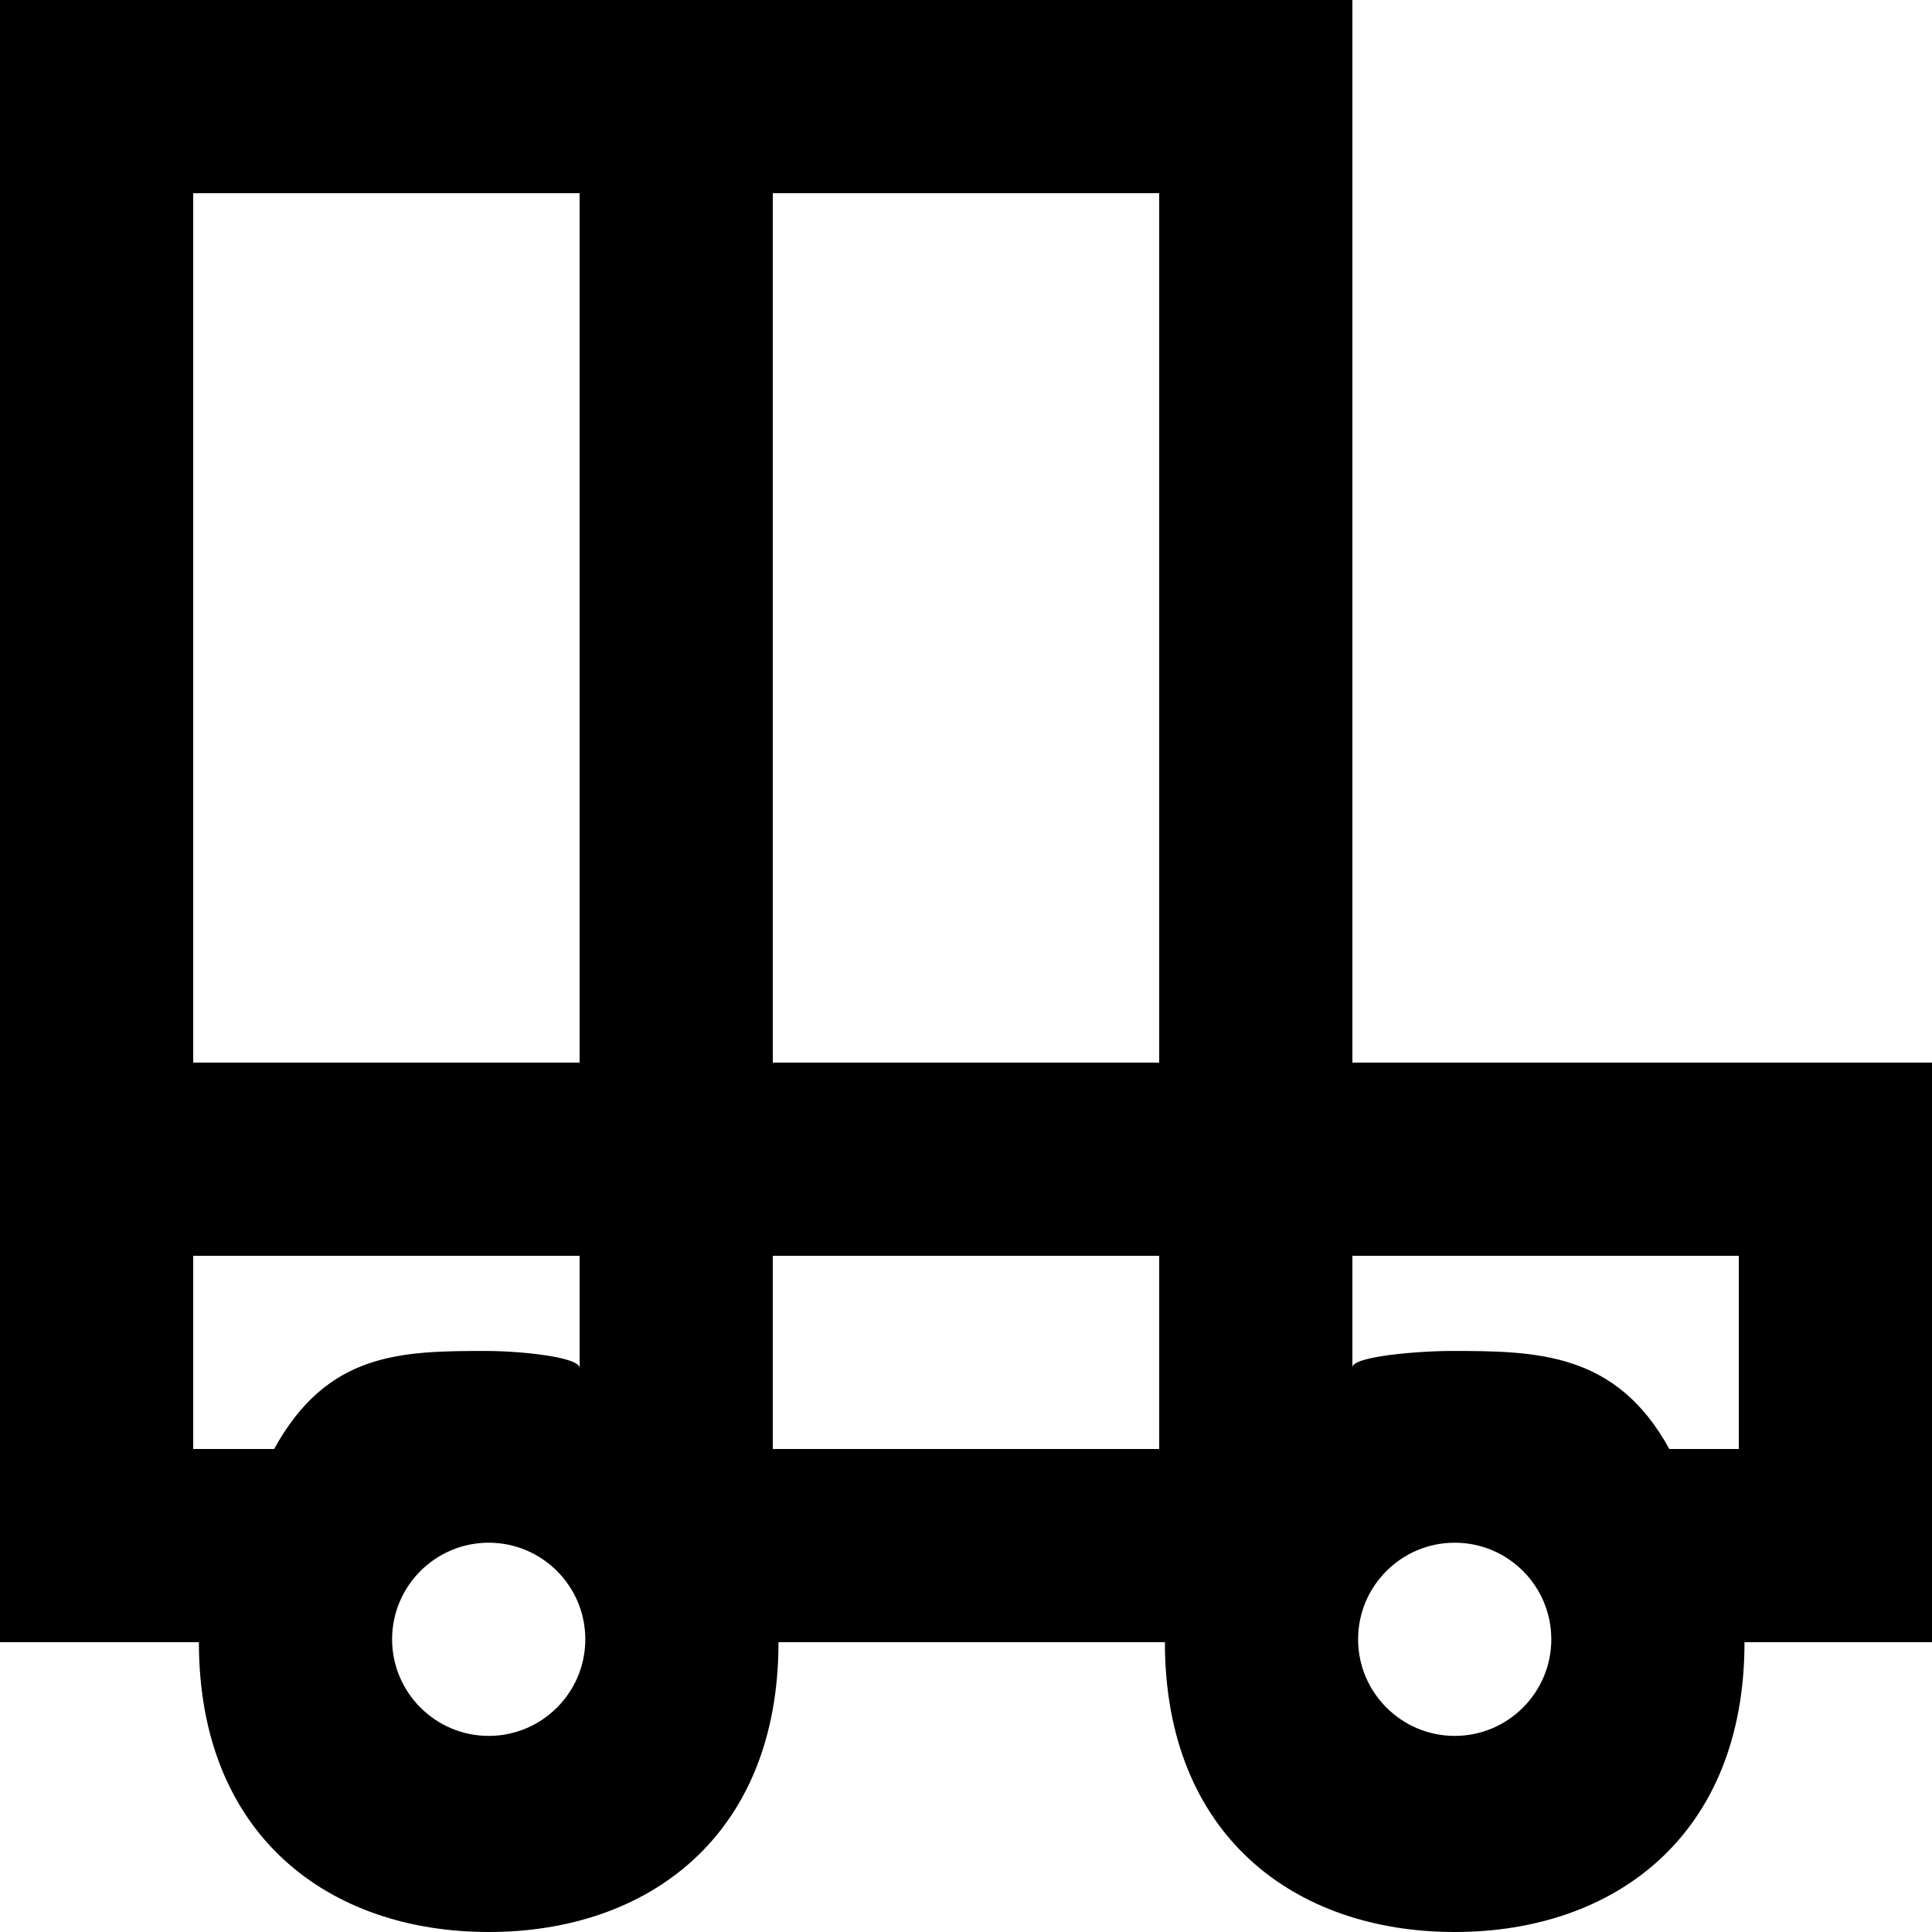
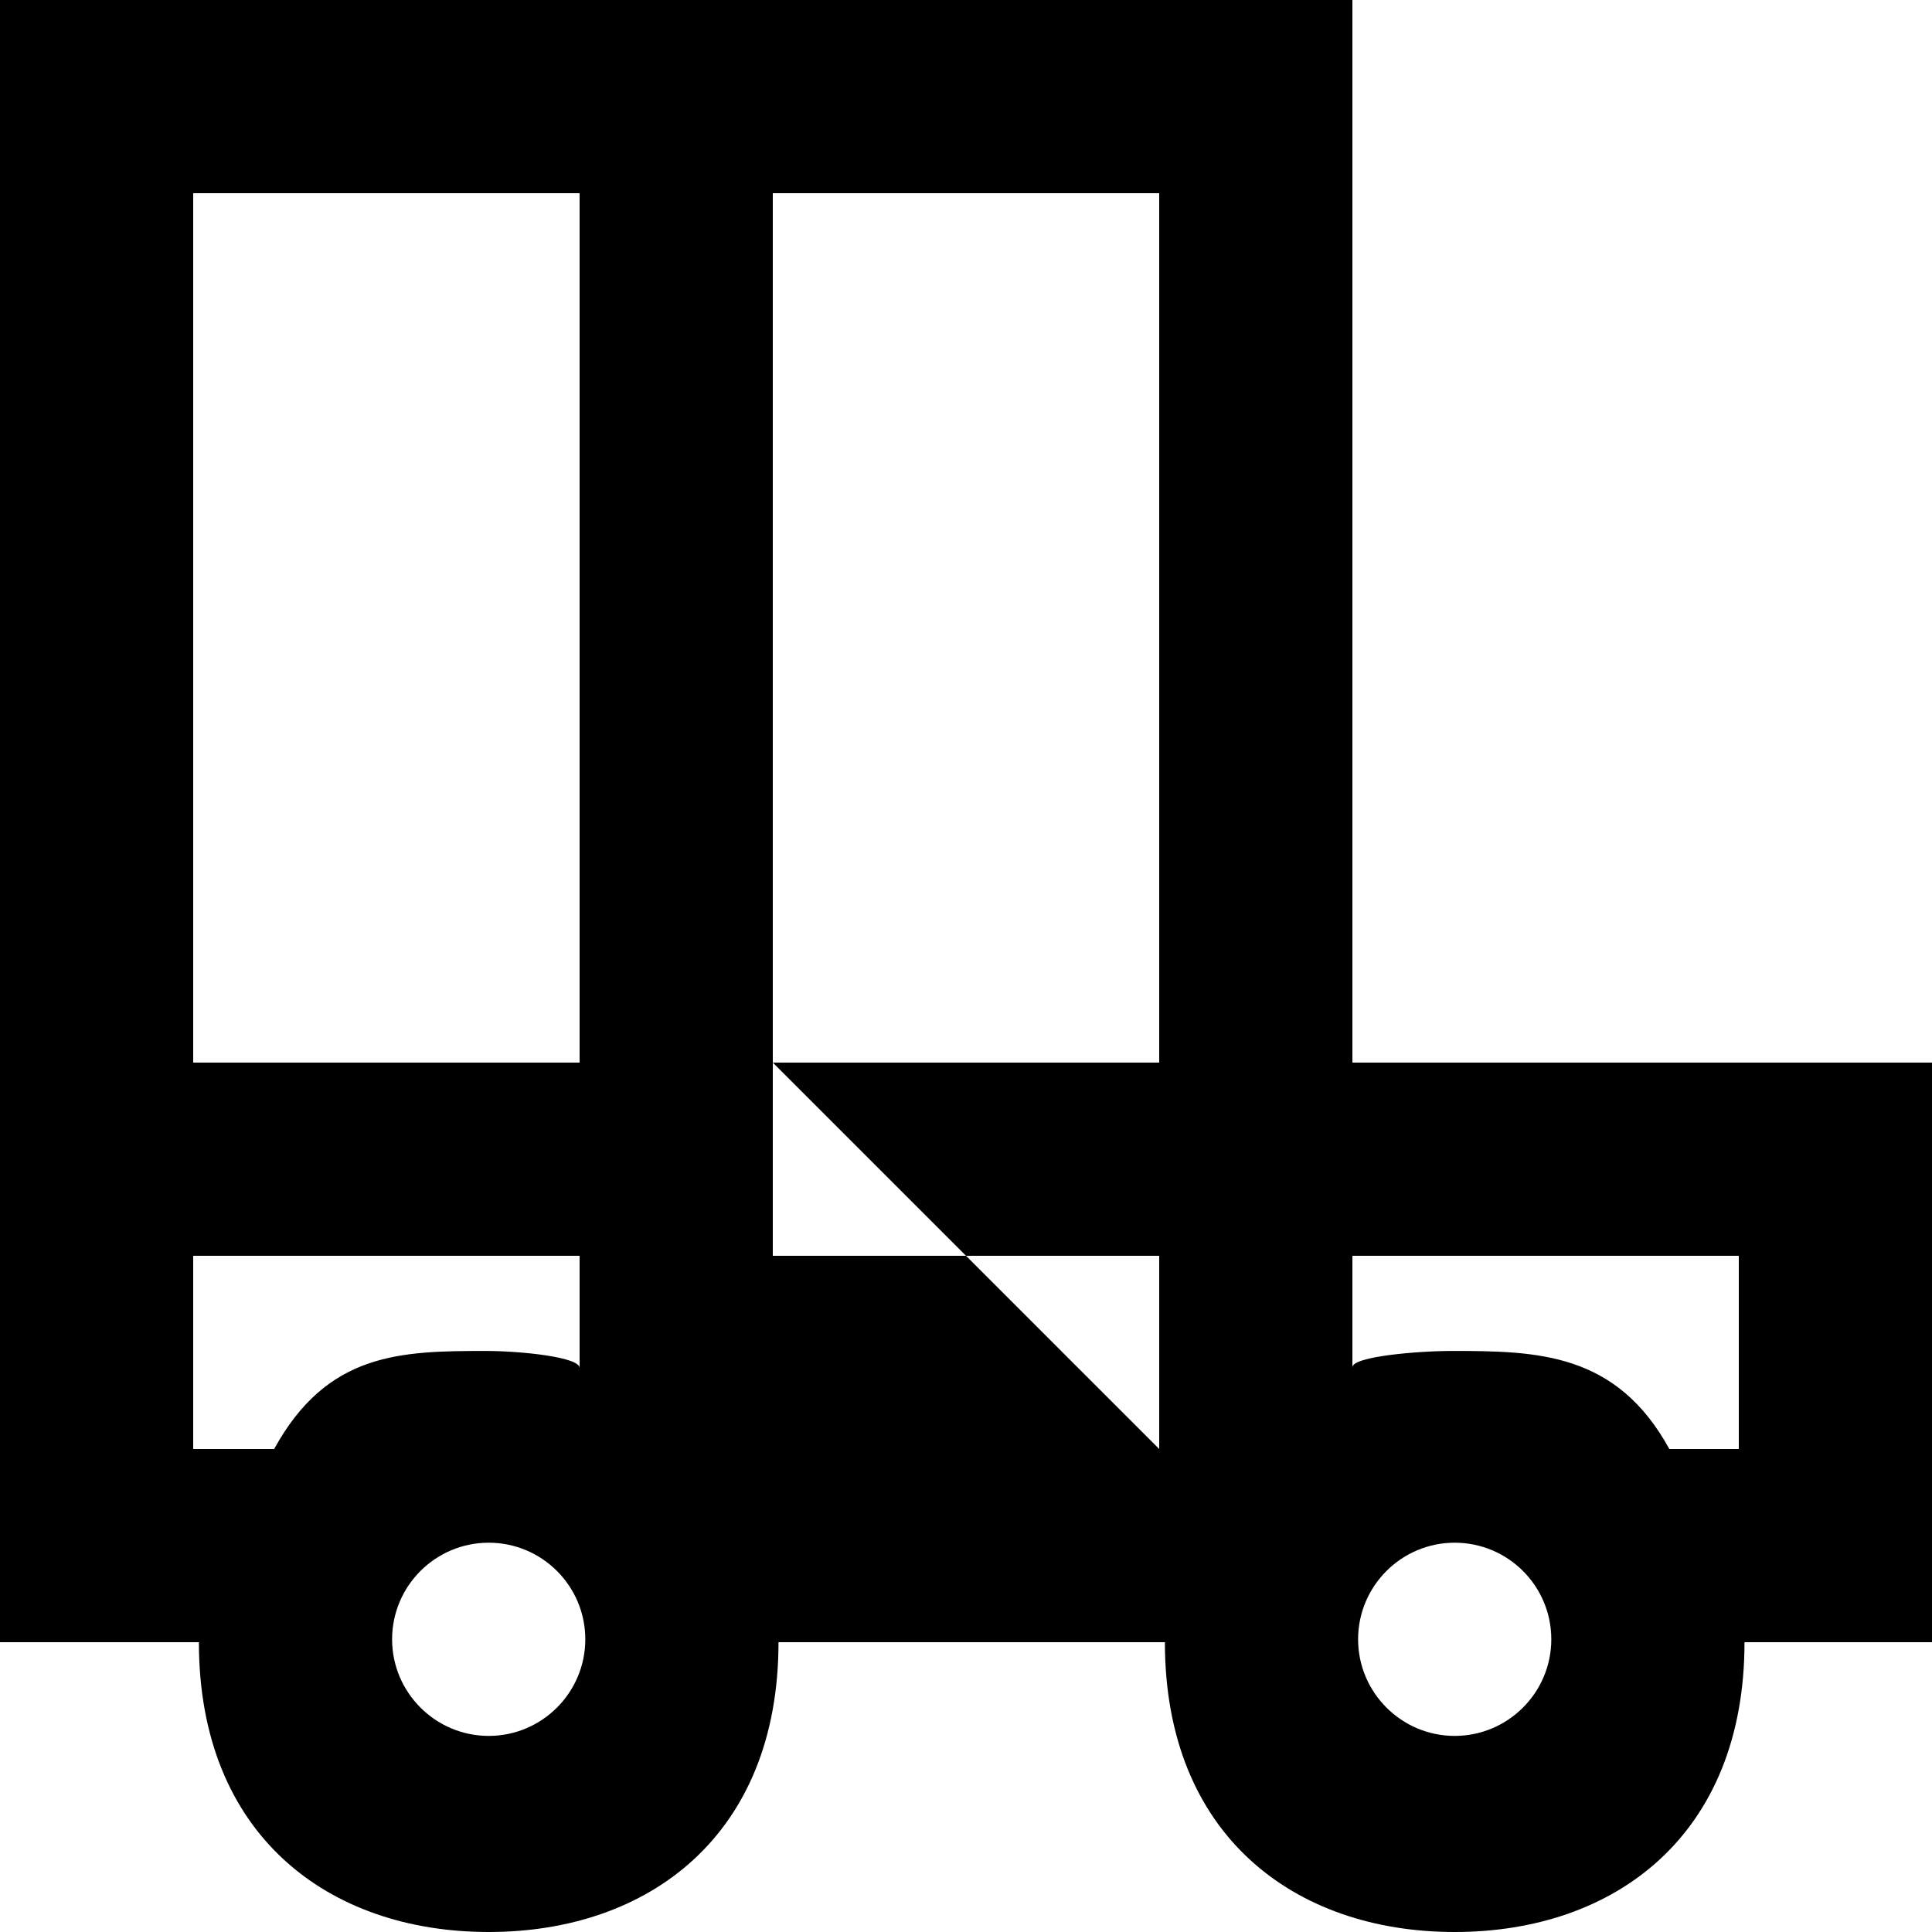
<svg xmlns="http://www.w3.org/2000/svg" width="800px" height="800px" viewBox="0 0 20 20" version="1.1">
  <title>car [#642]</title>
  <desc>Created with Sketch.</desc>
  <defs>

</defs>
  <g id="Page-1" stroke="none" stroke-width="1" fill="none" fill-rule="evenodd">
    <g id="Dribbble-Light-Preview" transform="translate(-300, -5359)" fill="#000000">
      <g id="icons" transform="translate(56, 160)">
-         <path d="M262,5214 L261.281,5214 C260.732,5213 259.915,5212.985 259.03,5212.985 C258.677,5212.985 258,5213.042 258,5213.154 L258,5212 L262,5212 L262,5214 Z M259.059,5216.97 C258.508,5216.97 258.059,5216.521 258.059,5215.97 C258.059,5215.418 258.508,5214.97 259.059,5214.97 C259.611,5214.97 260.059,5215.418 260.059,5215.97 C260.059,5216.521 259.611,5216.97 259.059,5216.97 L259.059,5216.97 Z M252,5210 L256,5210 L256,5201 L252,5201 L252,5210 Z M252,5214 L256,5214 L256,5212 L252,5212 L252,5214 Z M249.059,5216.97 C248.508,5216.97 248.059,5216.521 248.059,5215.97 C248.059,5215.418 248.508,5214.97 249.059,5214.97 C249.611,5214.97 250.059,5215.418 250.059,5215.97 C250.059,5216.521 249.611,5216.97 249.059,5216.97 L249.059,5216.97 Z M246.838,5214 L246,5214 L246,5212 L250,5212 L250,5213.161 C250,5213.047 249.384,5212.985 249.03,5212.985 C248.145,5212.985 247.387,5213 246.838,5214 L246.838,5214 Z M246,5210 L250,5210 L250,5201 L246,5201 L246,5210 Z M258,5210 L258,5199 L244,5199 L244,5216 L246.059,5216 C246.059,5218 247.402,5219 249.059,5219 C250.716,5219 252.059,5218 252.059,5216 L256.059,5216 C256.059,5218 257.402,5219 259.059,5219 C260.716,5219 262.059,5218 262.059,5216 L264,5216 L264,5210 L258,5210 Z" id="car-[#642]">
+         <path d="M262,5214 L261.281,5214 C260.732,5213 259.915,5212.985 259.03,5212.985 C258.677,5212.985 258,5213.042 258,5213.154 L258,5212 L262,5212 L262,5214 Z M259.059,5216.97 C258.508,5216.97 258.059,5216.521 258.059,5215.97 C258.059,5215.418 258.508,5214.97 259.059,5214.97 C259.611,5214.97 260.059,5215.418 260.059,5215.97 C260.059,5216.521 259.611,5216.97 259.059,5216.97 L259.059,5216.97 Z M252,5210 L256,5210 L256,5201 L252,5201 L252,5210 Z L256,5214 L256,5212 L252,5212 L252,5214 Z M249.059,5216.97 C248.508,5216.97 248.059,5216.521 248.059,5215.97 C248.059,5215.418 248.508,5214.97 249.059,5214.97 C249.611,5214.97 250.059,5215.418 250.059,5215.97 C250.059,5216.521 249.611,5216.97 249.059,5216.97 L249.059,5216.97 Z M246.838,5214 L246,5214 L246,5212 L250,5212 L250,5213.161 C250,5213.047 249.384,5212.985 249.03,5212.985 C248.145,5212.985 247.387,5213 246.838,5214 L246.838,5214 Z M246,5210 L250,5210 L250,5201 L246,5201 L246,5210 Z M258,5210 L258,5199 L244,5199 L244,5216 L246.059,5216 C246.059,5218 247.402,5219 249.059,5219 C250.716,5219 252.059,5218 252.059,5216 L256.059,5216 C256.059,5218 257.402,5219 259.059,5219 C260.716,5219 262.059,5218 262.059,5216 L264,5216 L264,5210 L258,5210 Z" id="car-[#642]">

</path>
      </g>
    </g>
  </g>
</svg>